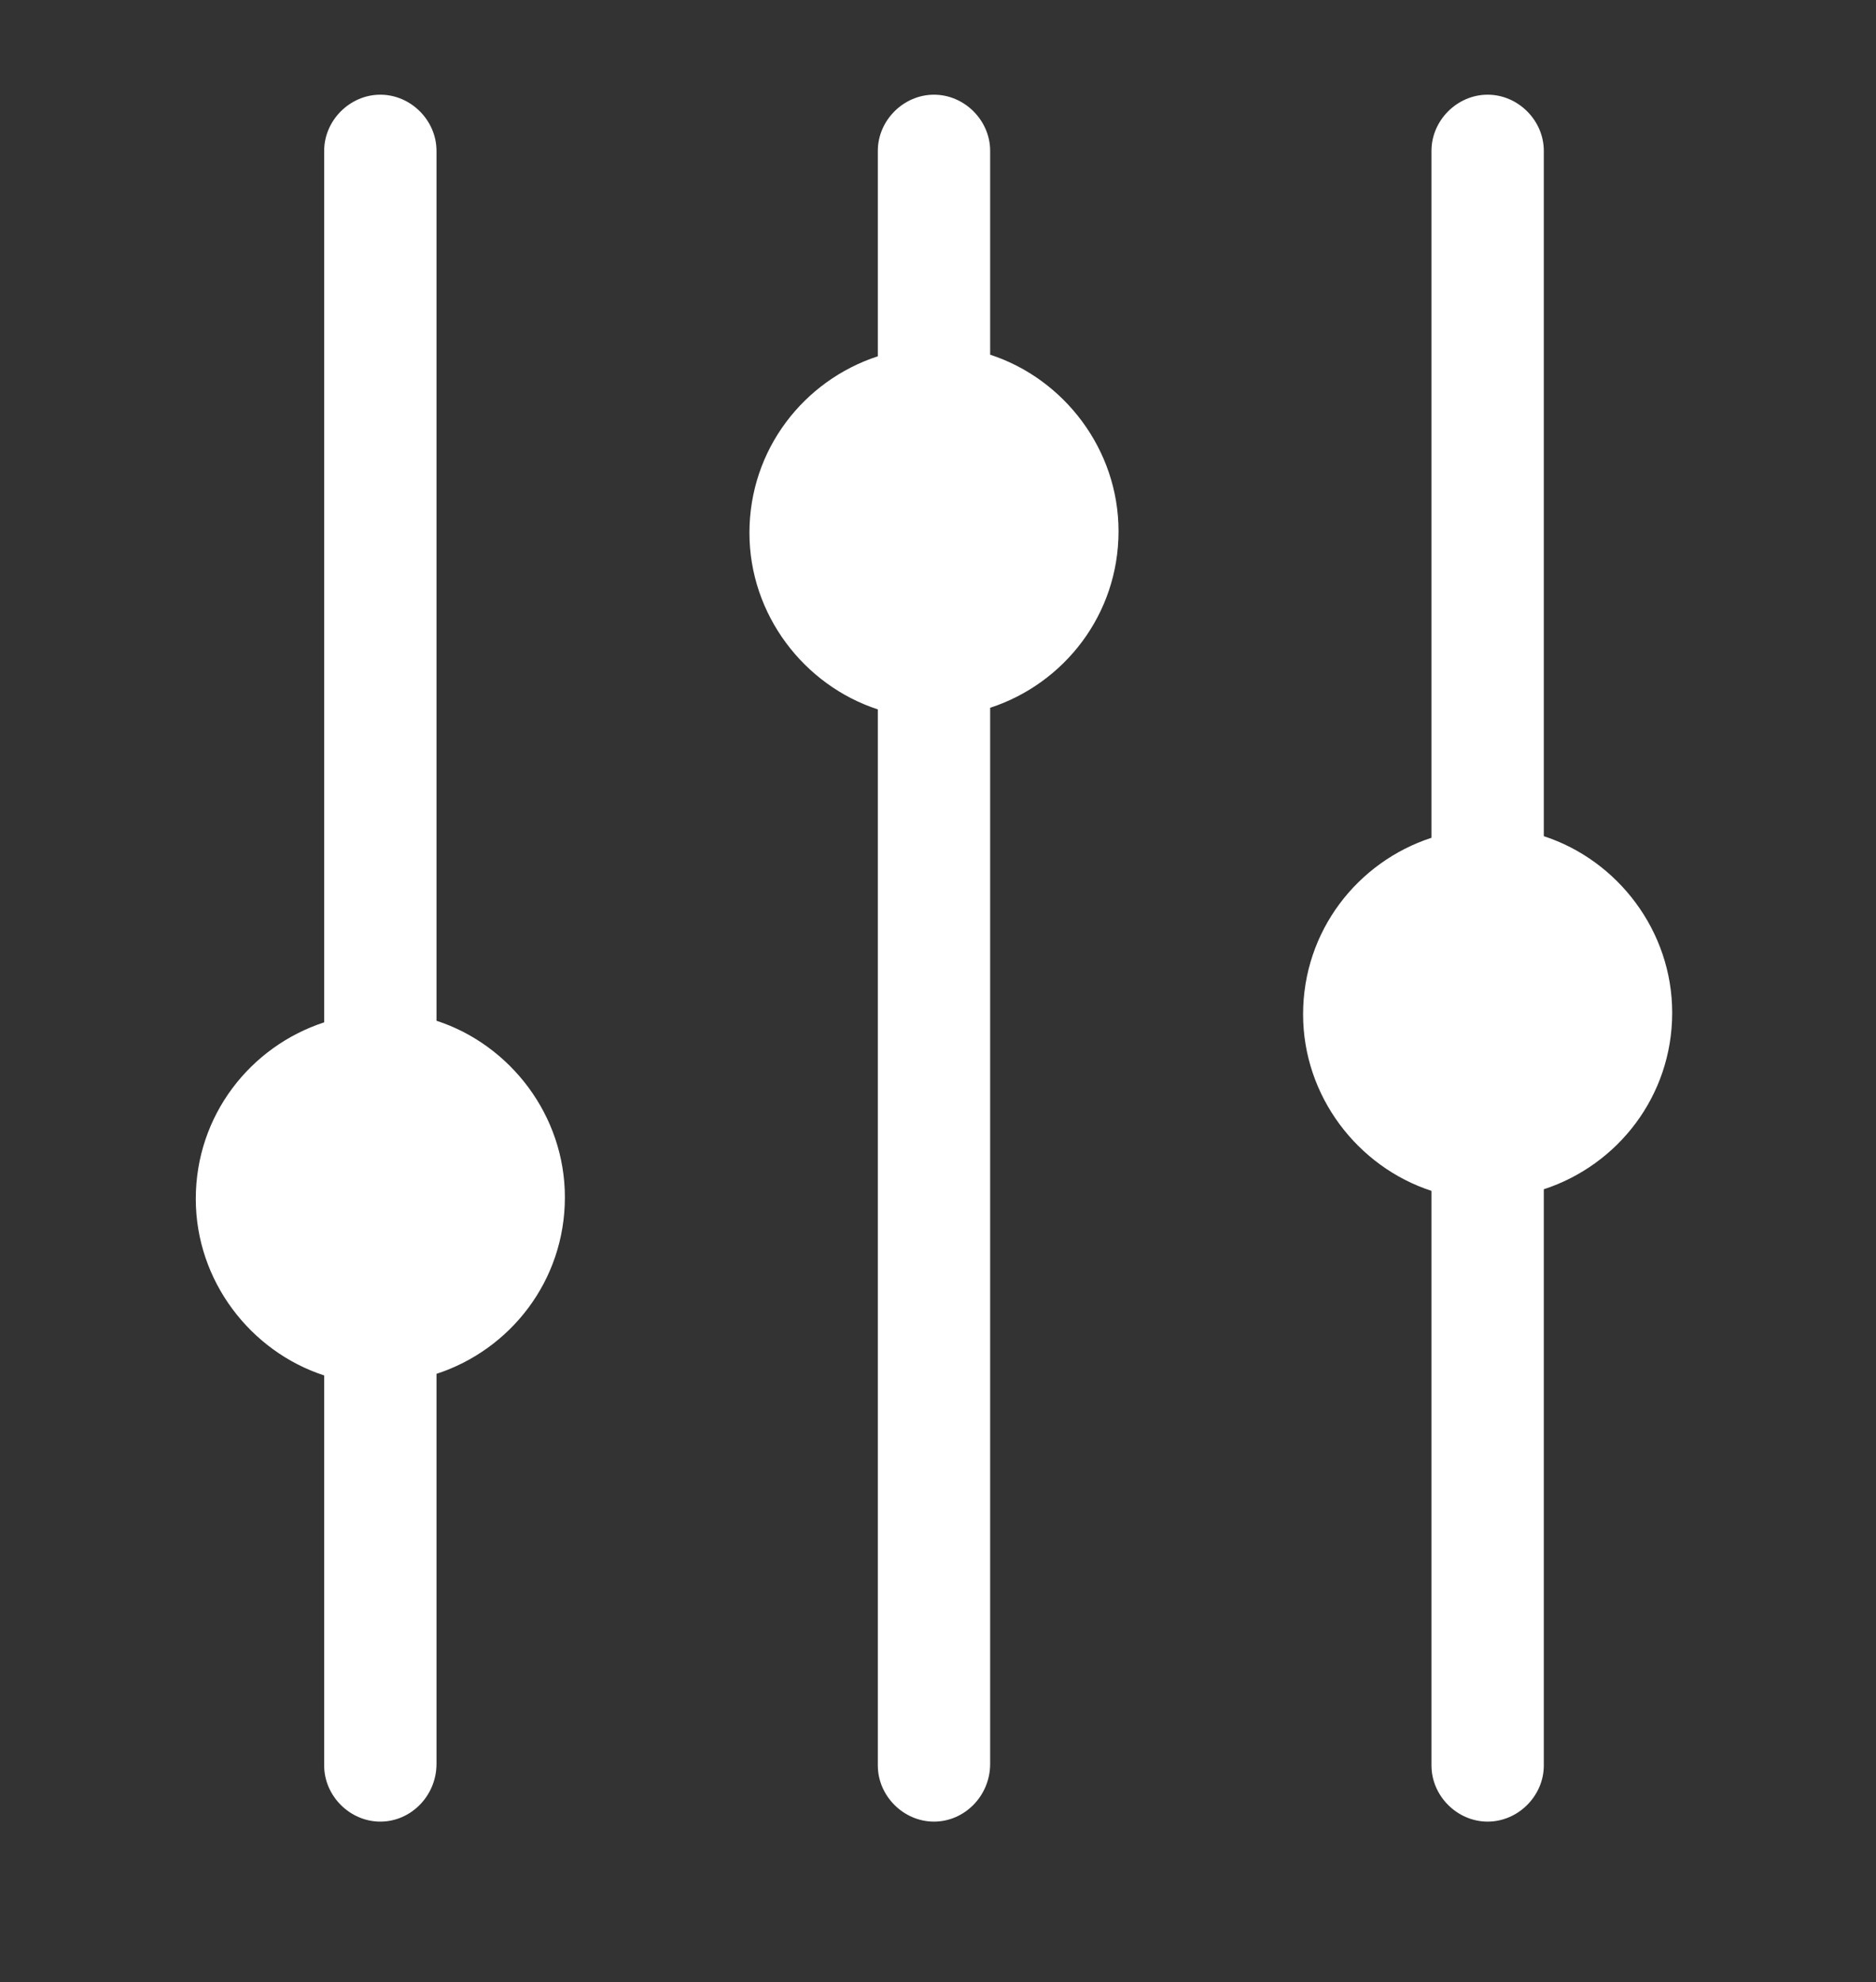
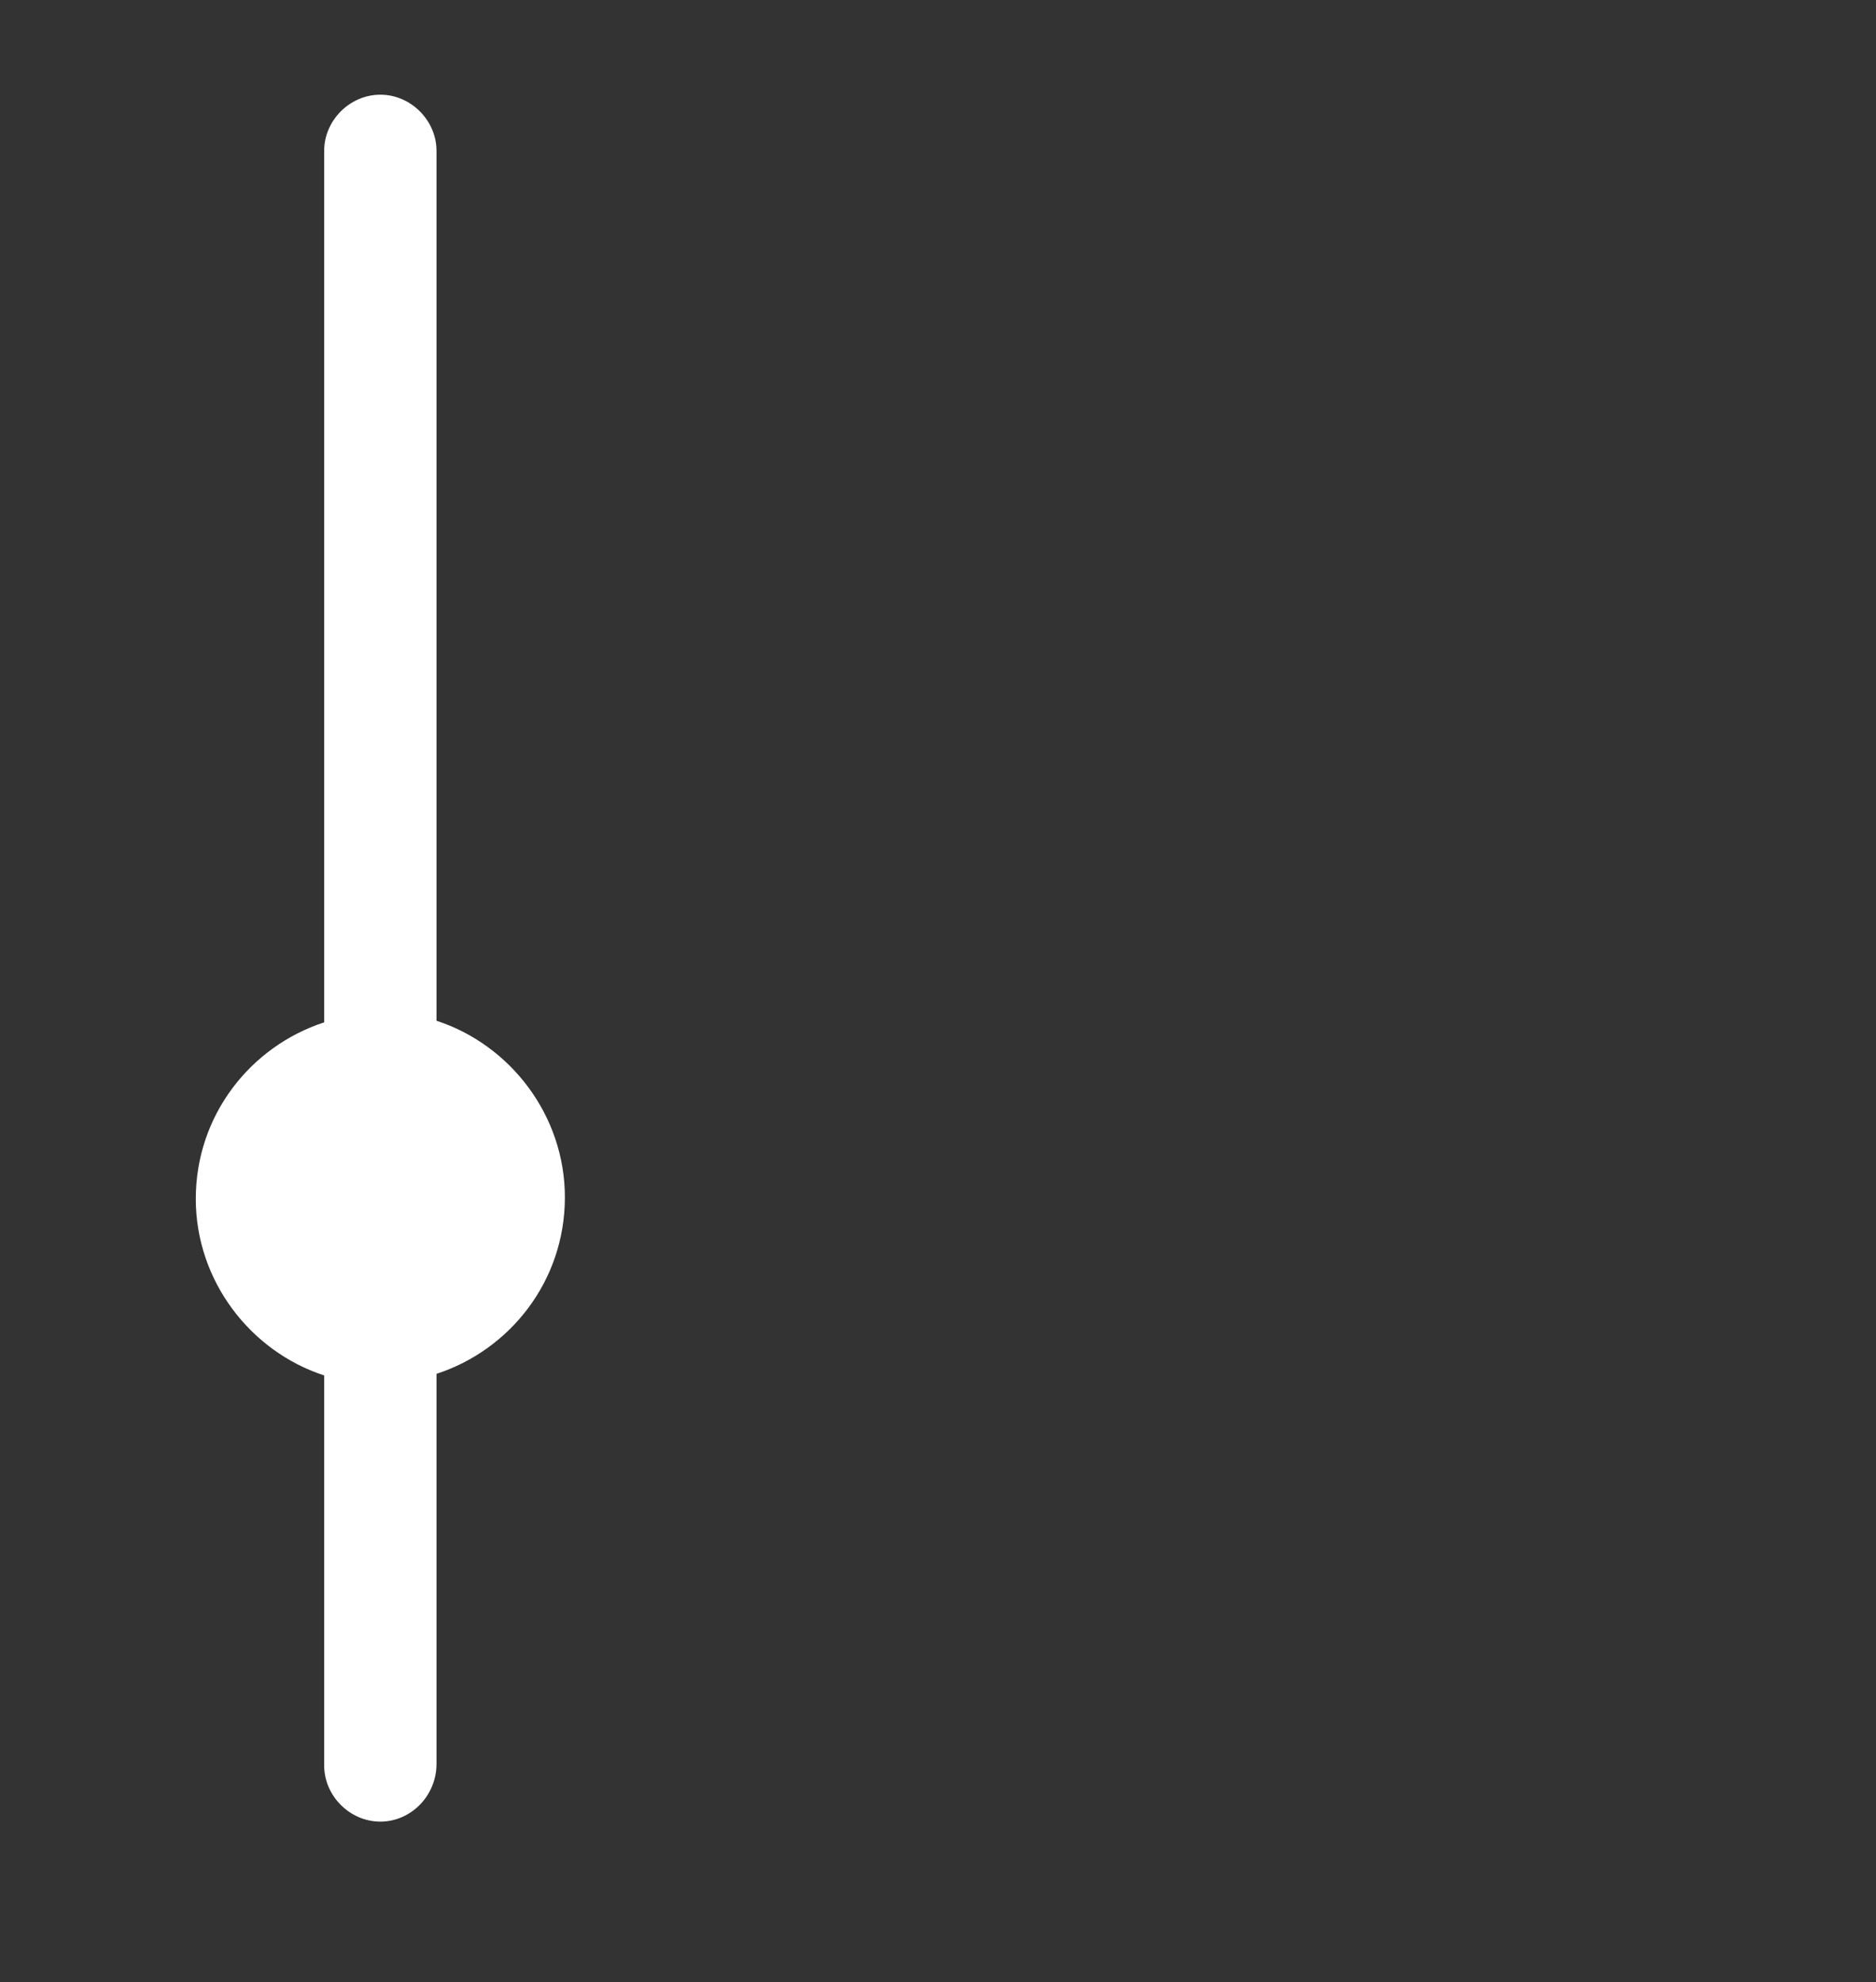
<svg xmlns="http://www.w3.org/2000/svg" version="1.1" id="Layer_1" x="0px" y="0px" viewBox="0 0 116.9 123.5" style="enable-background:new 0 0 116.9 123.5;" xml:space="preserve">
  <rect x="0" y="0" width="116.9" height="123.5" fill="#333333" stroke="none" />
  <style type="text/css">
	.st0{fill:#FFFFFF;}
</style>
  <g>
-     <path class="st0" d="M89.2,9.4v42.8c-4.6,1.5-8,5.8-8,11c0,5.1,3.4,9.5,8,11V110c0,1.9,1.6,3.5,3.5,3.5s3.5-1.6,3.5-3.5V74.1   c4.6-1.5,8-5.8,8-11c0-5.1-3.4-9.5-8-11V9.4c0-1.9-1.6-3.5-3.5-3.5S89.2,7.5,89.2,9.4z" />
-     <path class="st0" d="M61.7,109.9V44.1c4.6-1.5,8-5.8,8-11c0-5.1-3.4-9.5-8-11V9.4c0-1.9-1.6-3.5-3.5-3.5s-3.5,1.6-3.5,3.5v12.8   c-4.6,1.5-8,5.8-8,11c0,5.1,3.4,9.5,8,11V110c0,1.9,1.6,3.5,3.5,3.5S61.7,111.9,61.7,109.9z" />
    <path class="st0" d="M27.2,109.9V85.6c4.6-1.5,8-5.8,8-11c0-5.1-3.4-9.5-8-11V9.4c0-1.9-1.6-3.5-3.5-3.5s-3.5,1.6-3.5,3.5v54.3   c-4.6,1.5-8,5.8-8,11c0,5.1,3.4,9.5,8,11V110c0,1.9,1.6,3.5,3.5,3.5S27.2,111.9,27.2,109.9z" />
  </g>
</svg>